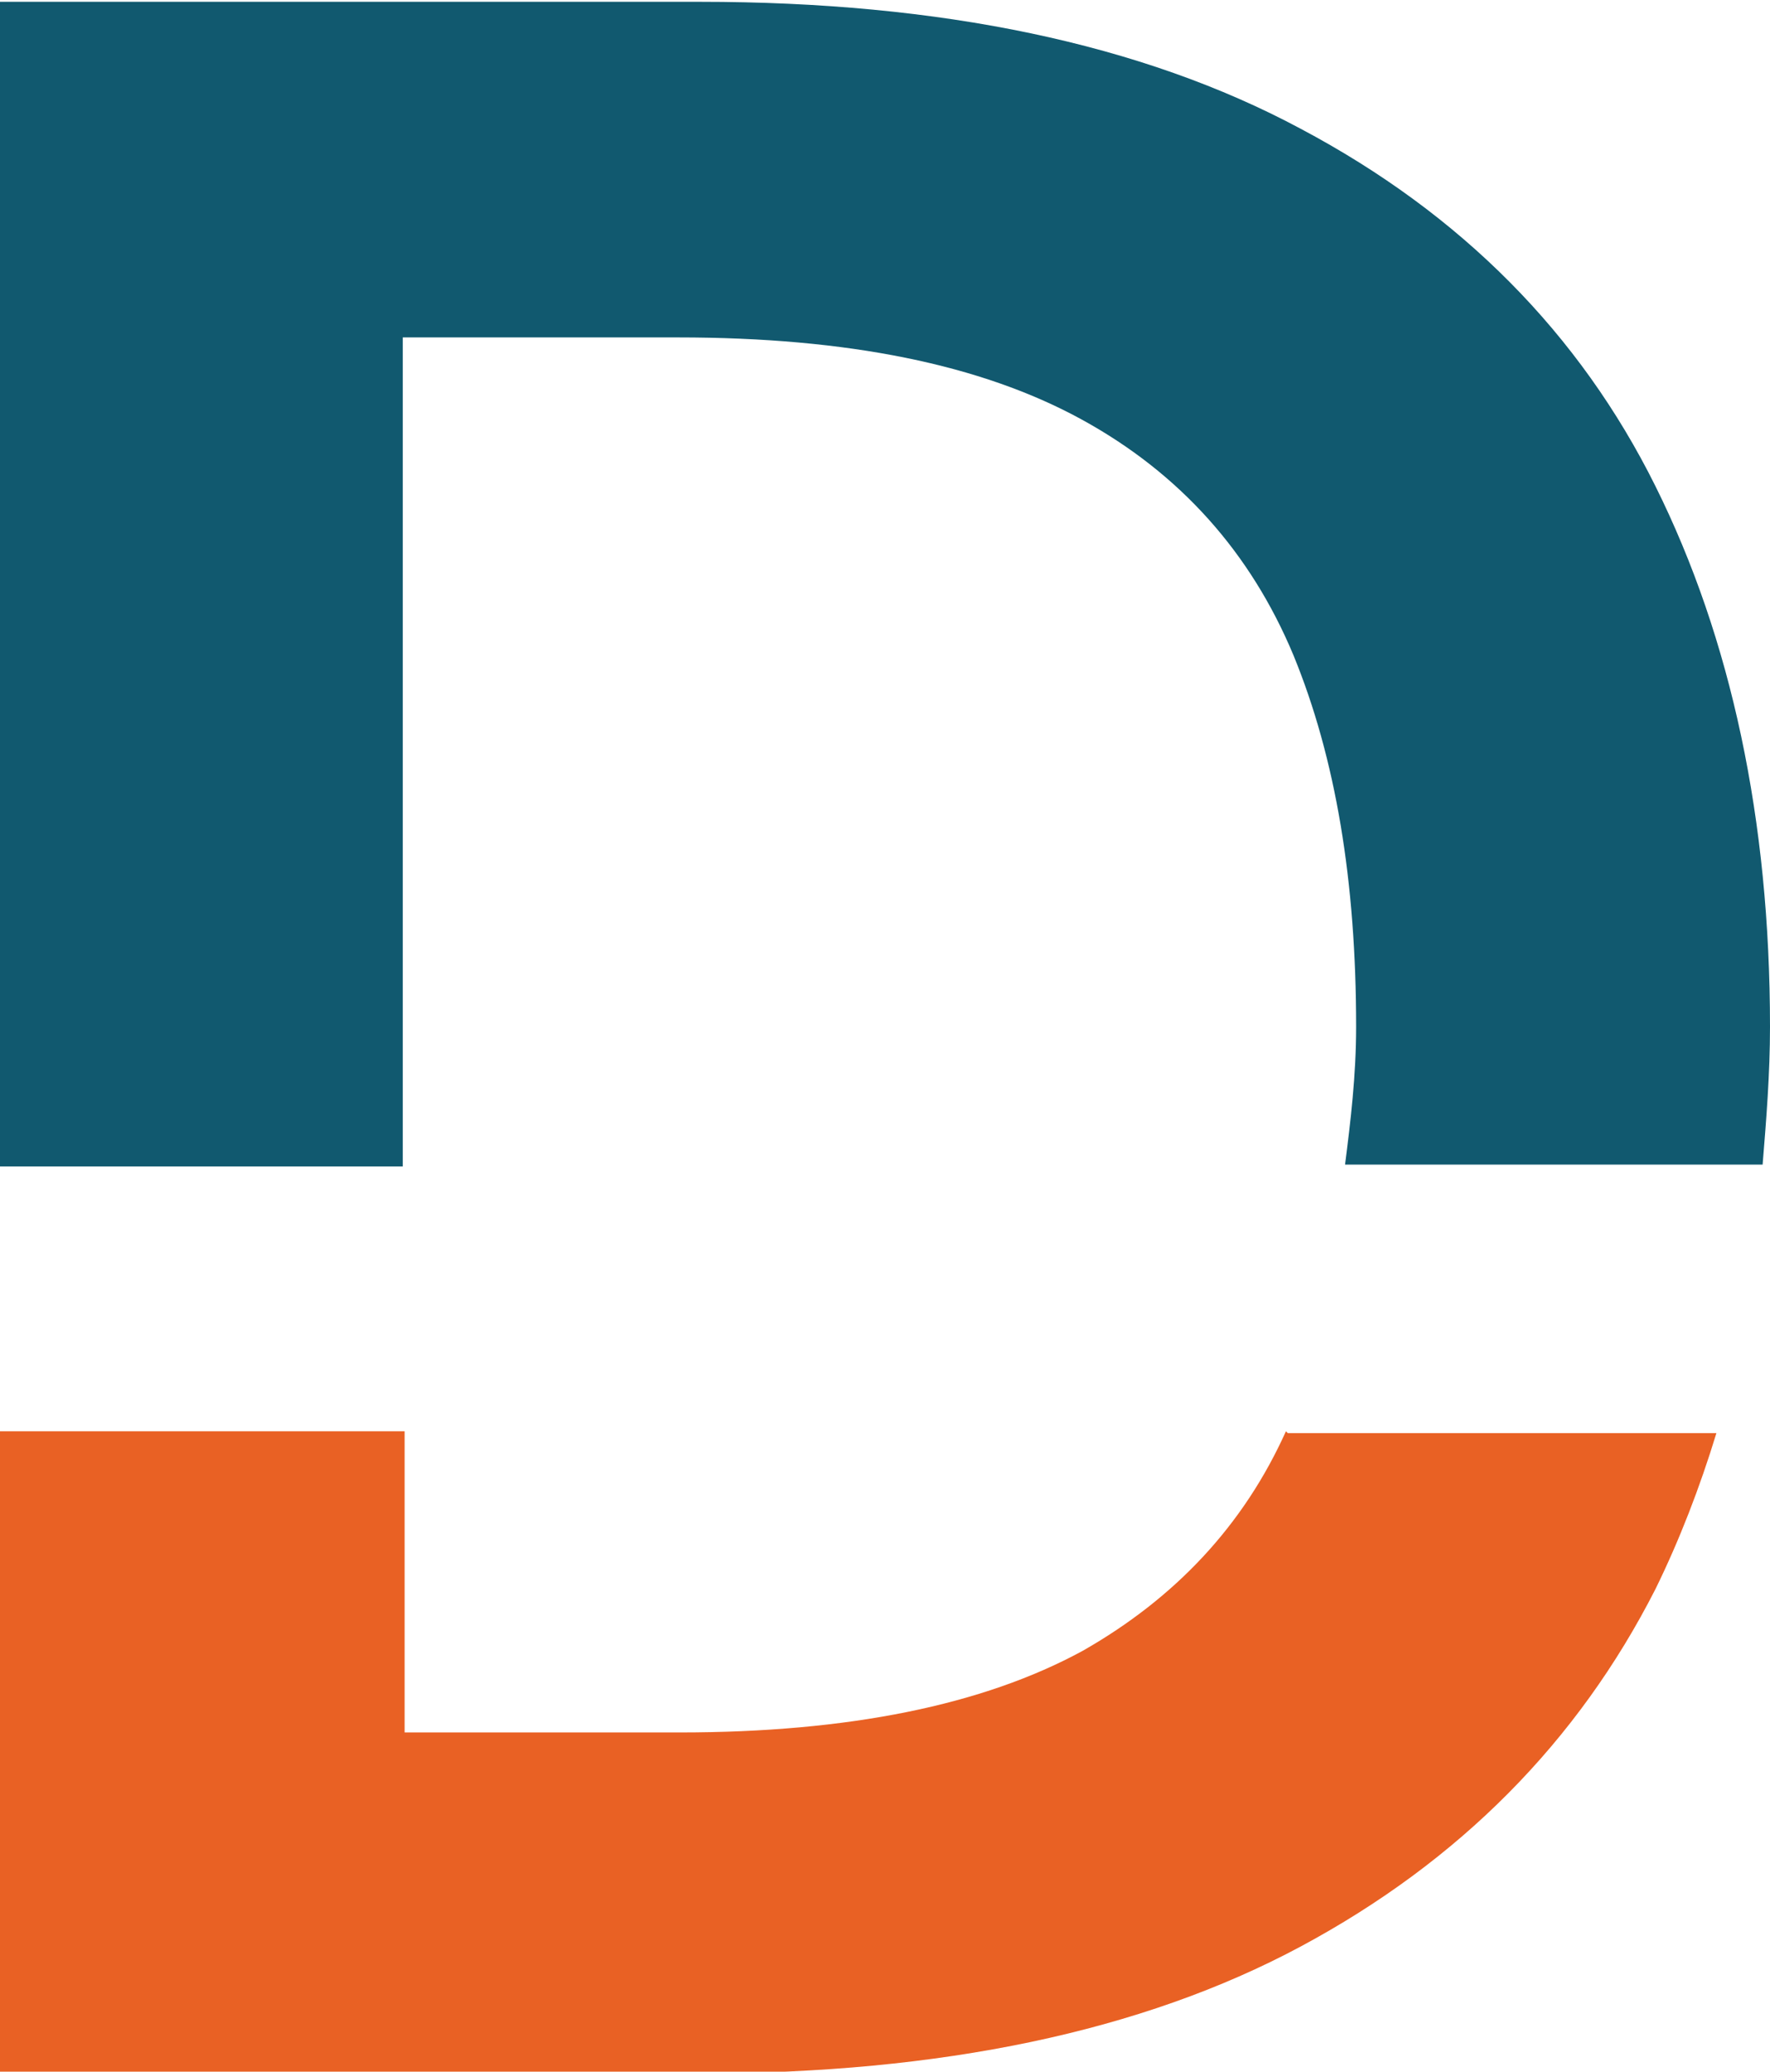
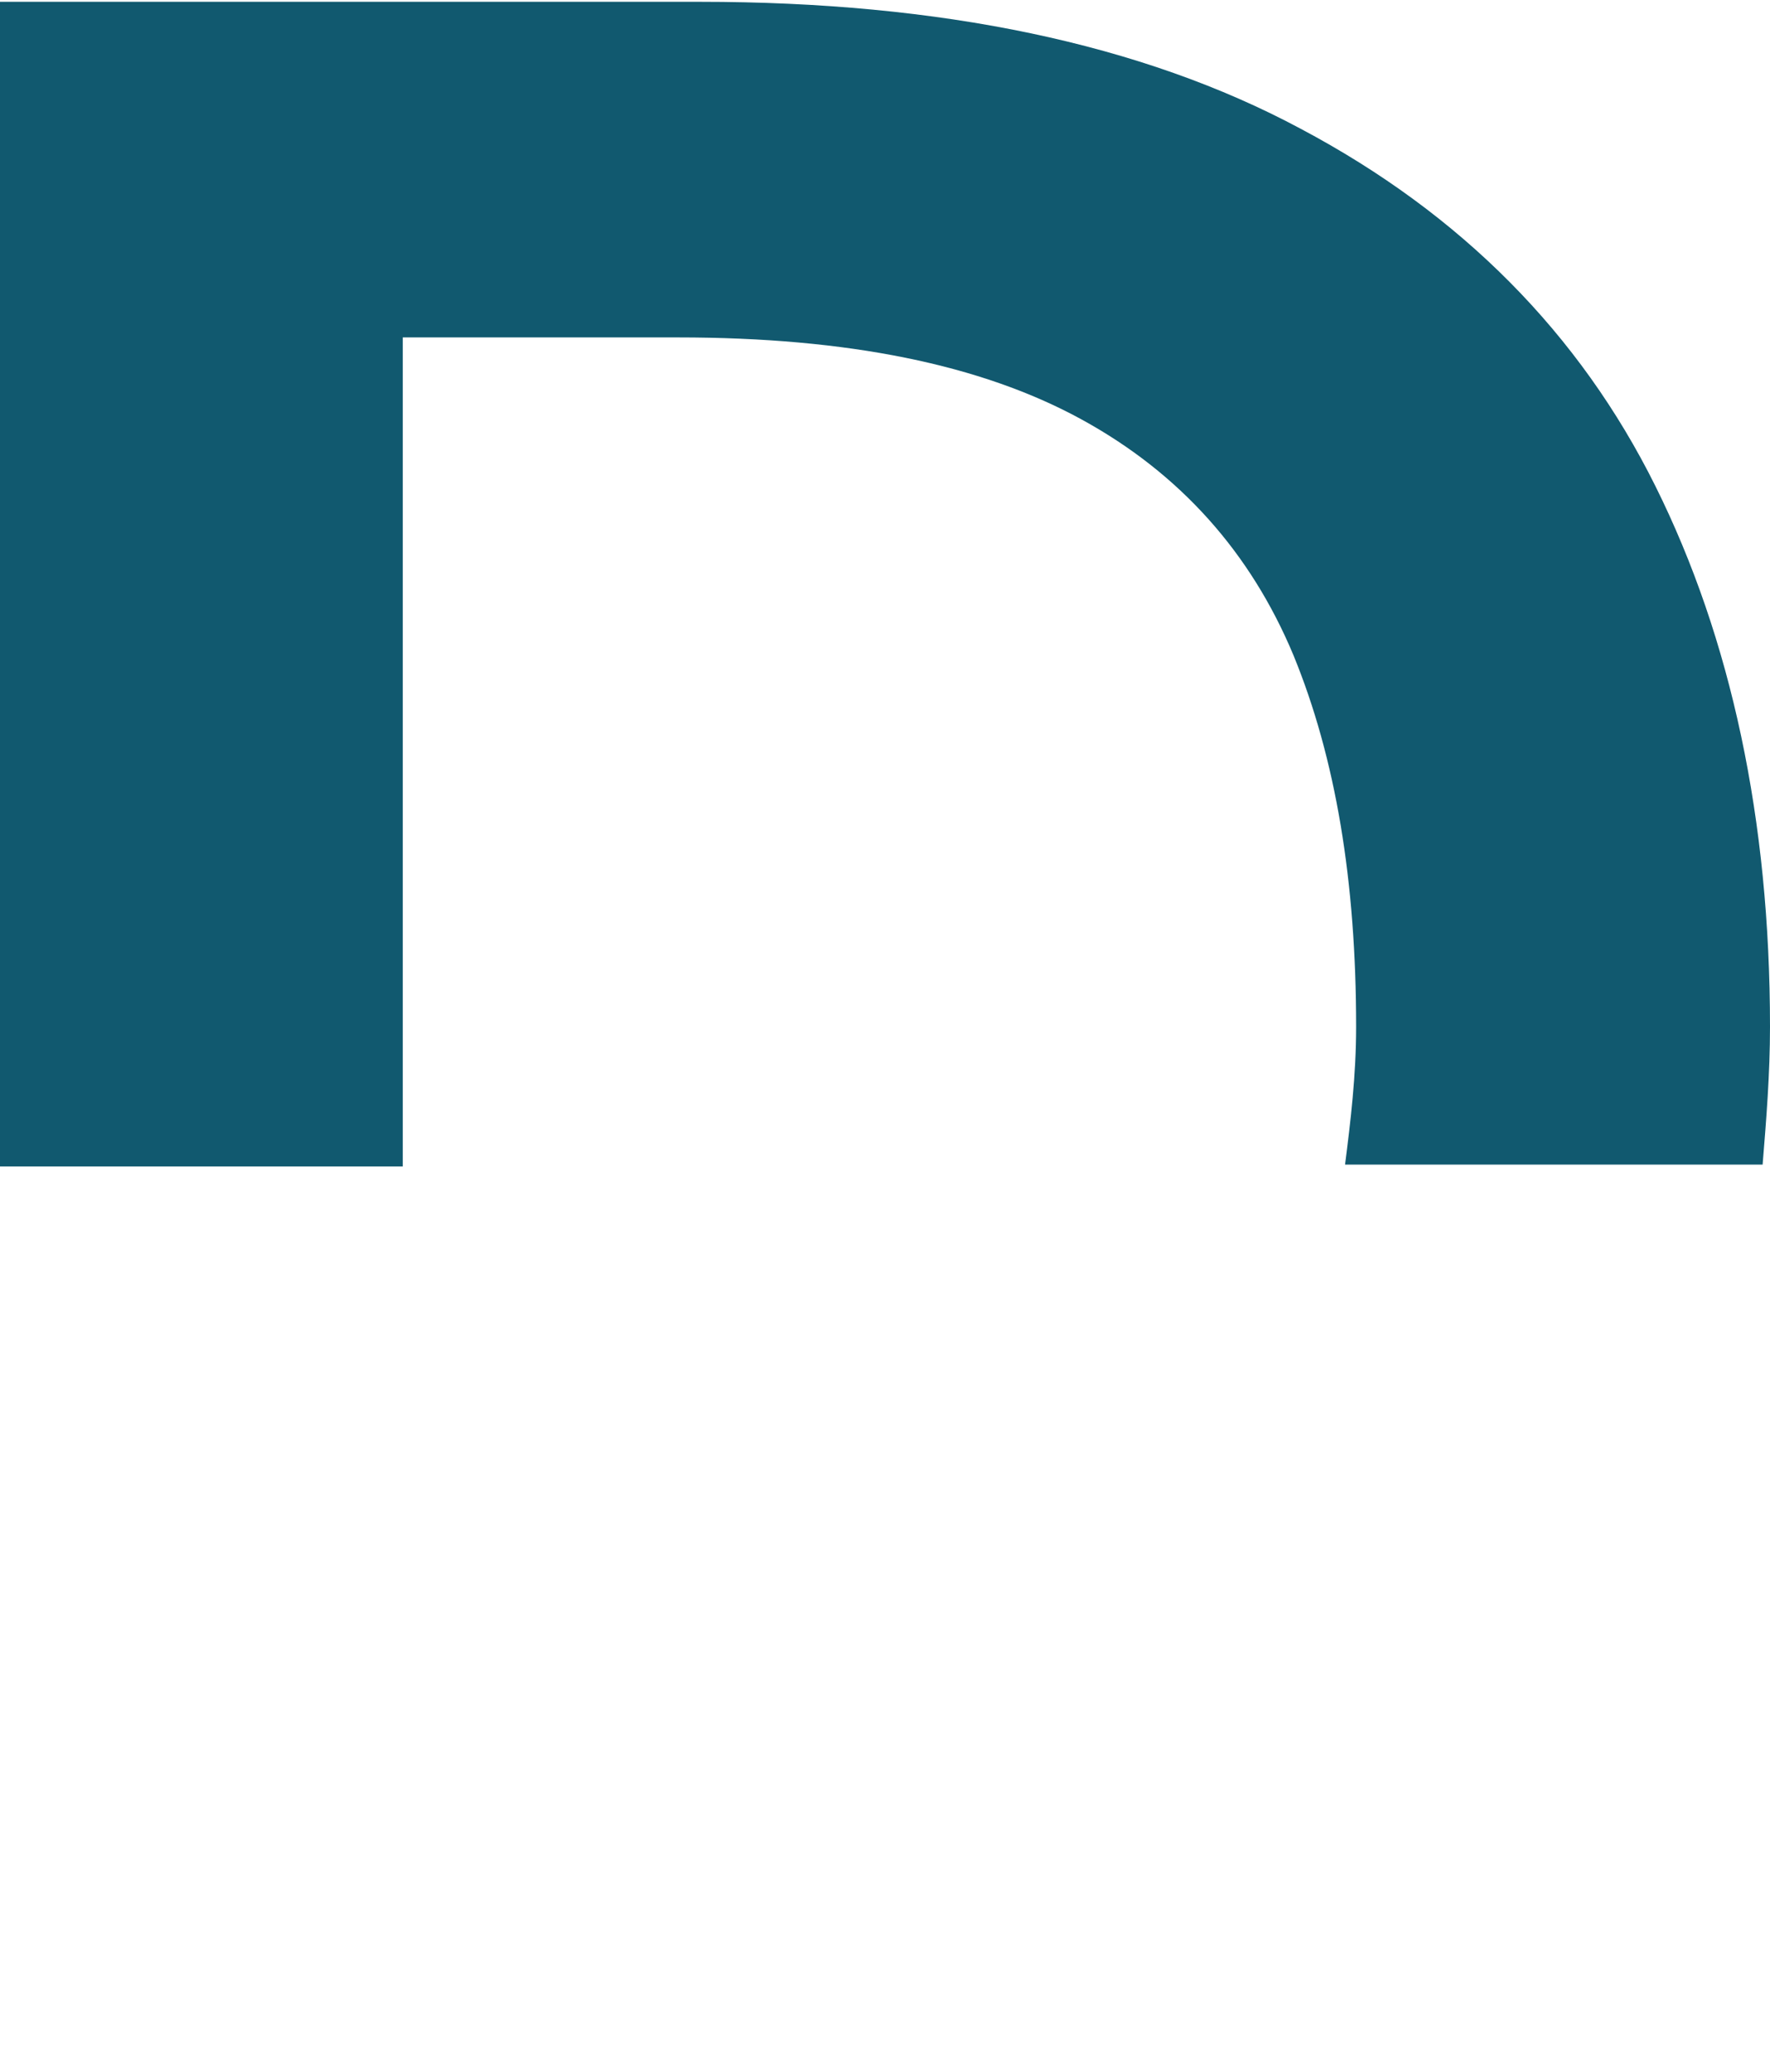
<svg xmlns="http://www.w3.org/2000/svg" width="47" height="55" viewBox="0 0 47 55" fill="none">
  <g clip-path="url(#clip0_2317_917)">
-     <path d="M10.695 30.919V8.958H18.005C22.519 8.958 26.051 9.68 28.7 11.125C31.35 12.57 33.214 14.689 34.342 17.386C35.471 20.131 36.01 23.406 36.01 27.259C36.01 28.559 35.863 29.764 35.716 30.919H46.804C46.902 29.715 47 28.511 47 27.259C47 21.769 45.97 16.953 43.958 12.907C41.947 8.862 38.807 5.683 34.539 3.419C30.319 1.156 24.972 0.048 18.594 0.048H0V30.968H10.695V30.919Z" fill="#11596F" />
-     <path d="M34.146 37.999C33.018 40.504 31.203 42.43 28.75 43.827C26.1 45.271 22.519 45.994 18.054 45.994H10.744V37.999H0V55.048H18.594C24.972 55.048 30.319 53.94 34.539 51.677C38.758 49.413 41.898 46.235 43.958 42.189C44.596 40.889 45.136 39.492 45.577 38.047H34.195L34.146 37.999Z" fill="#E96124" />
+     <path d="M10.695 30.919V8.958H18.005C22.519 8.958 26.051 9.68 28.7 11.125C31.35 12.57 33.214 14.689 34.342 17.386C35.471 20.131 36.01 23.406 36.01 27.259C36.01 28.559 35.863 29.764 35.716 30.919H46.804C46.902 29.715 47 28.511 47 27.259C47 21.769 45.97 16.953 43.958 12.907C41.947 8.862 38.807 5.683 34.539 3.419C30.319 1.156 24.972 0.048 18.594 0.048H0V30.968H10.695Z" fill="#11596F" />
  </g>
  <defs>
    <clipPath id="clip0_2317_917">
      <rect width="47" height="55" fill="white" />
    </clipPath>
  </defs>
</svg>